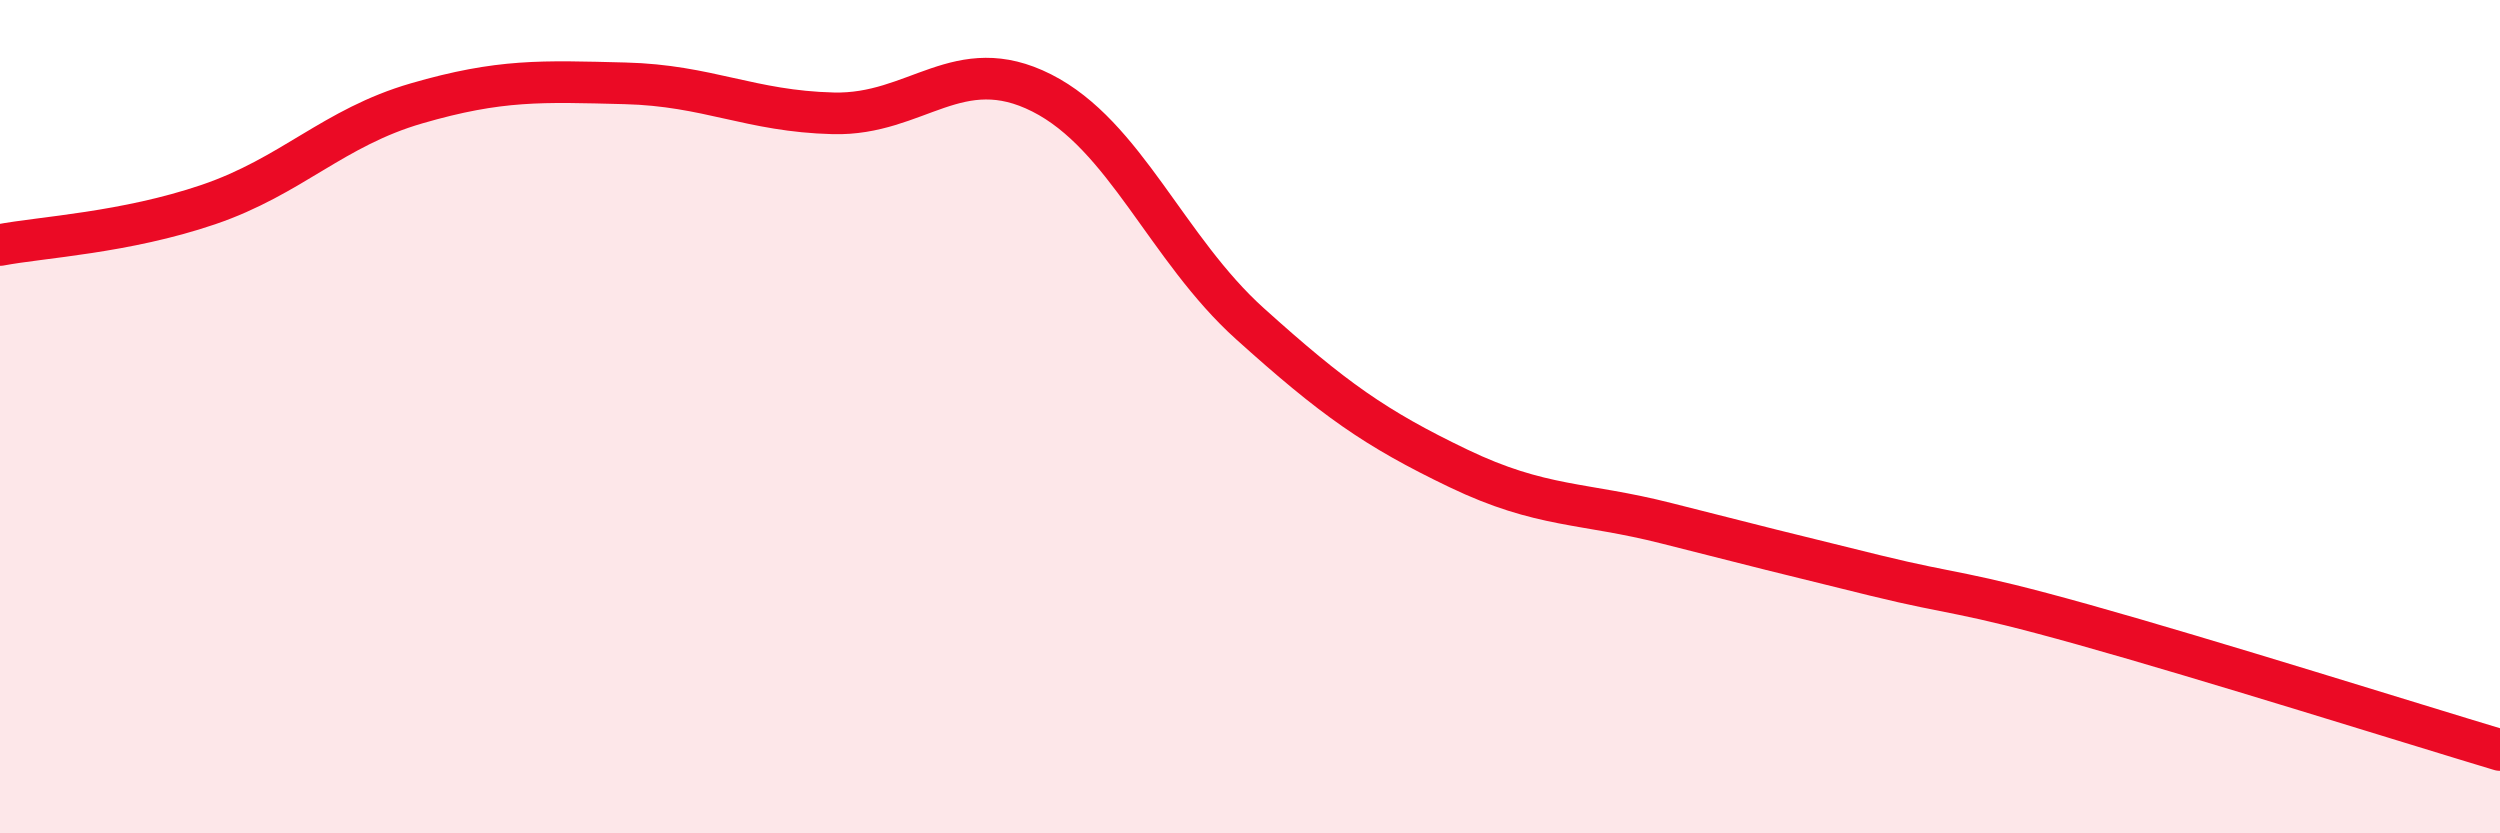
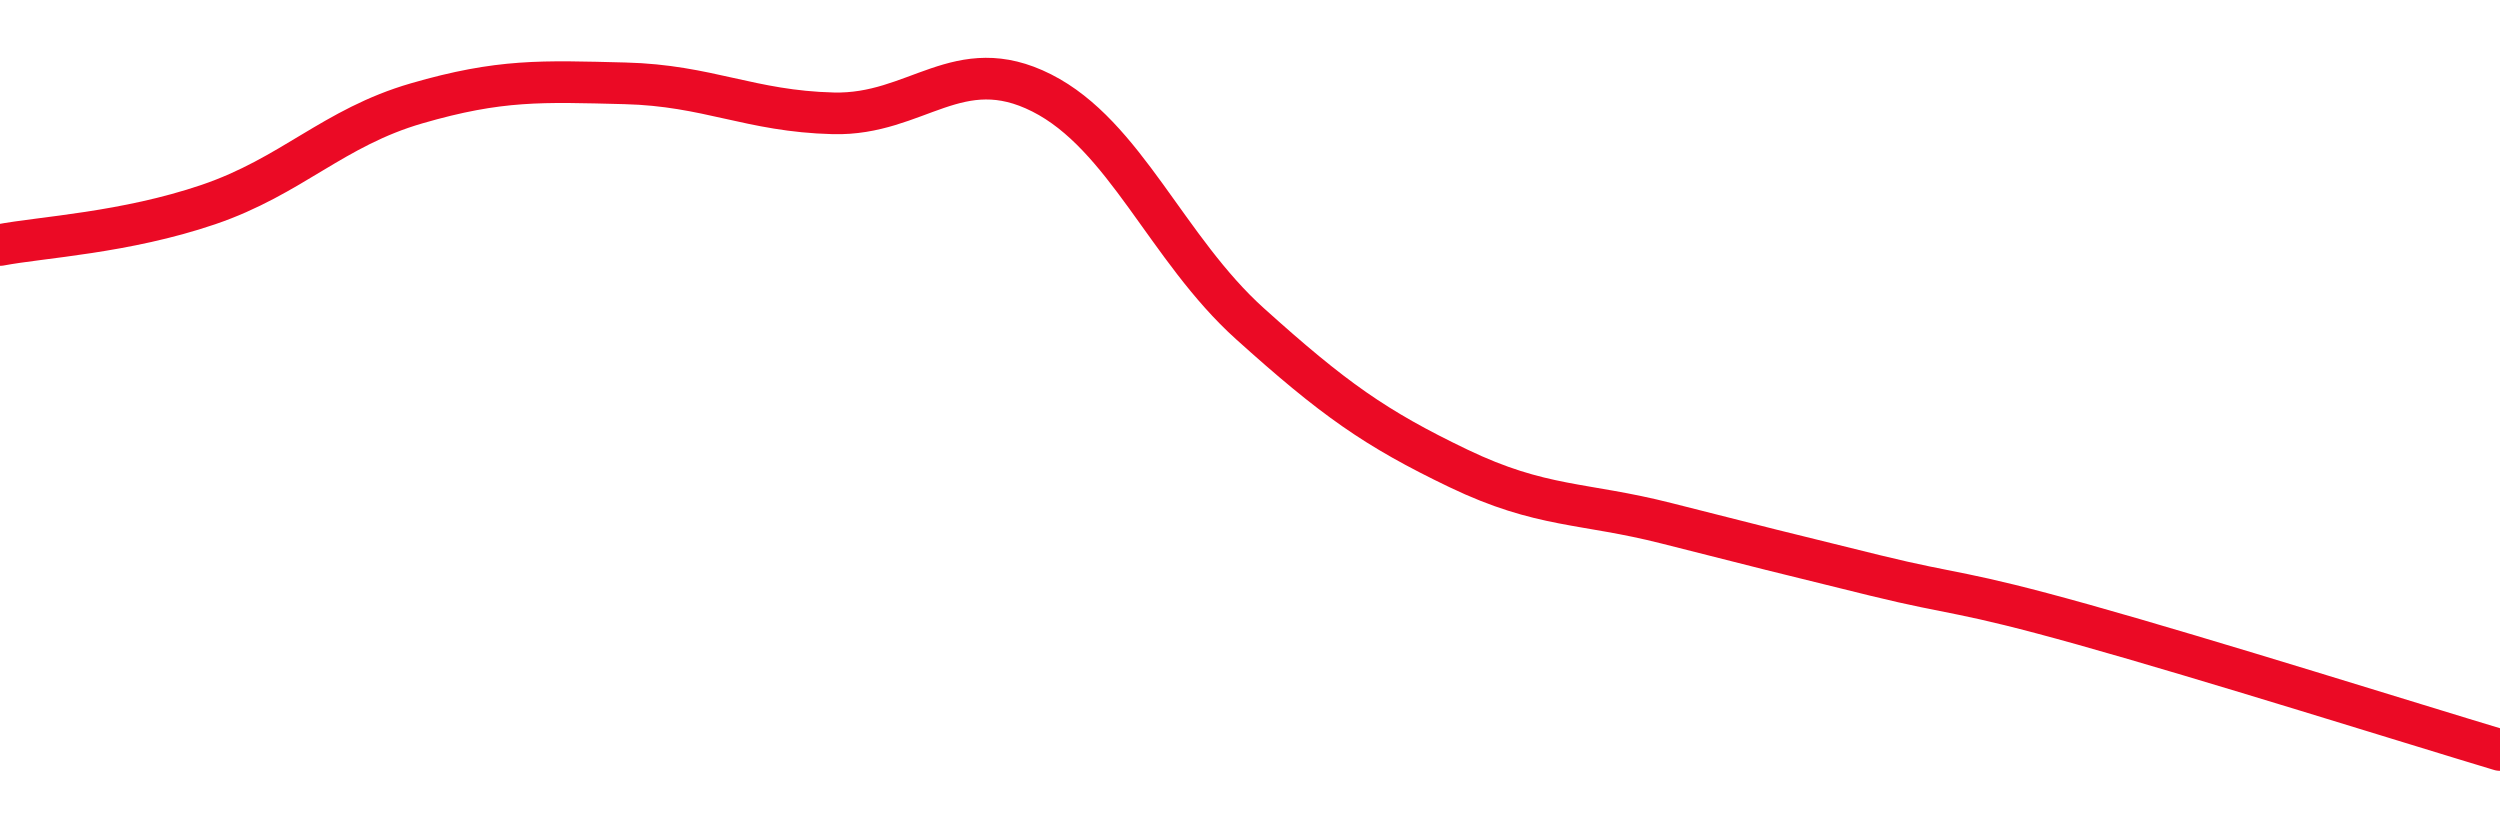
<svg xmlns="http://www.w3.org/2000/svg" width="60" height="20" viewBox="0 0 60 20">
-   <path d="M 0,5.88 C 1,5.69 3,5.59 5,4.91 C 7,4.23 8,3.06 10,2.48 C 12,1.9 13,1.95 15,2 C 17,2.05 18,2.67 20,2.72 C 22,2.77 23,1.22 25,2.23 C 27,3.24 28,5.97 30,7.77 C 32,9.57 33,10.28 35,11.24 C 37,12.2 38,12.05 40,12.56 C 42,13.07 43,13.32 45,13.81 C 47,14.3 47,14.15 50,14.99 C 53,15.83 58,17.4 60,18L60 20L0 20Z" fill="#EB0A25" opacity="0.1" stroke-linecap="round" stroke-linejoin="round" />
  <path d="M 0,5.88 C 1,5.69 3,5.59 5,4.91 C 7,4.23 8,3.06 10,2.48 C 12,1.9 13,1.95 15,2 C 17,2.05 18,2.67 20,2.72 C 22,2.77 23,1.22 25,2.23 C 27,3.24 28,5.97 30,7.77 C 32,9.57 33,10.28 35,11.24 C 37,12.2 38,12.05 40,12.56 C 42,13.07 43,13.32 45,13.81 C 47,14.3 47,14.15 50,14.99 C 53,15.83 58,17.4 60,18" stroke="#EB0A25" stroke-width="1" fill="none" stroke-linecap="round" stroke-linejoin="round" />
</svg>